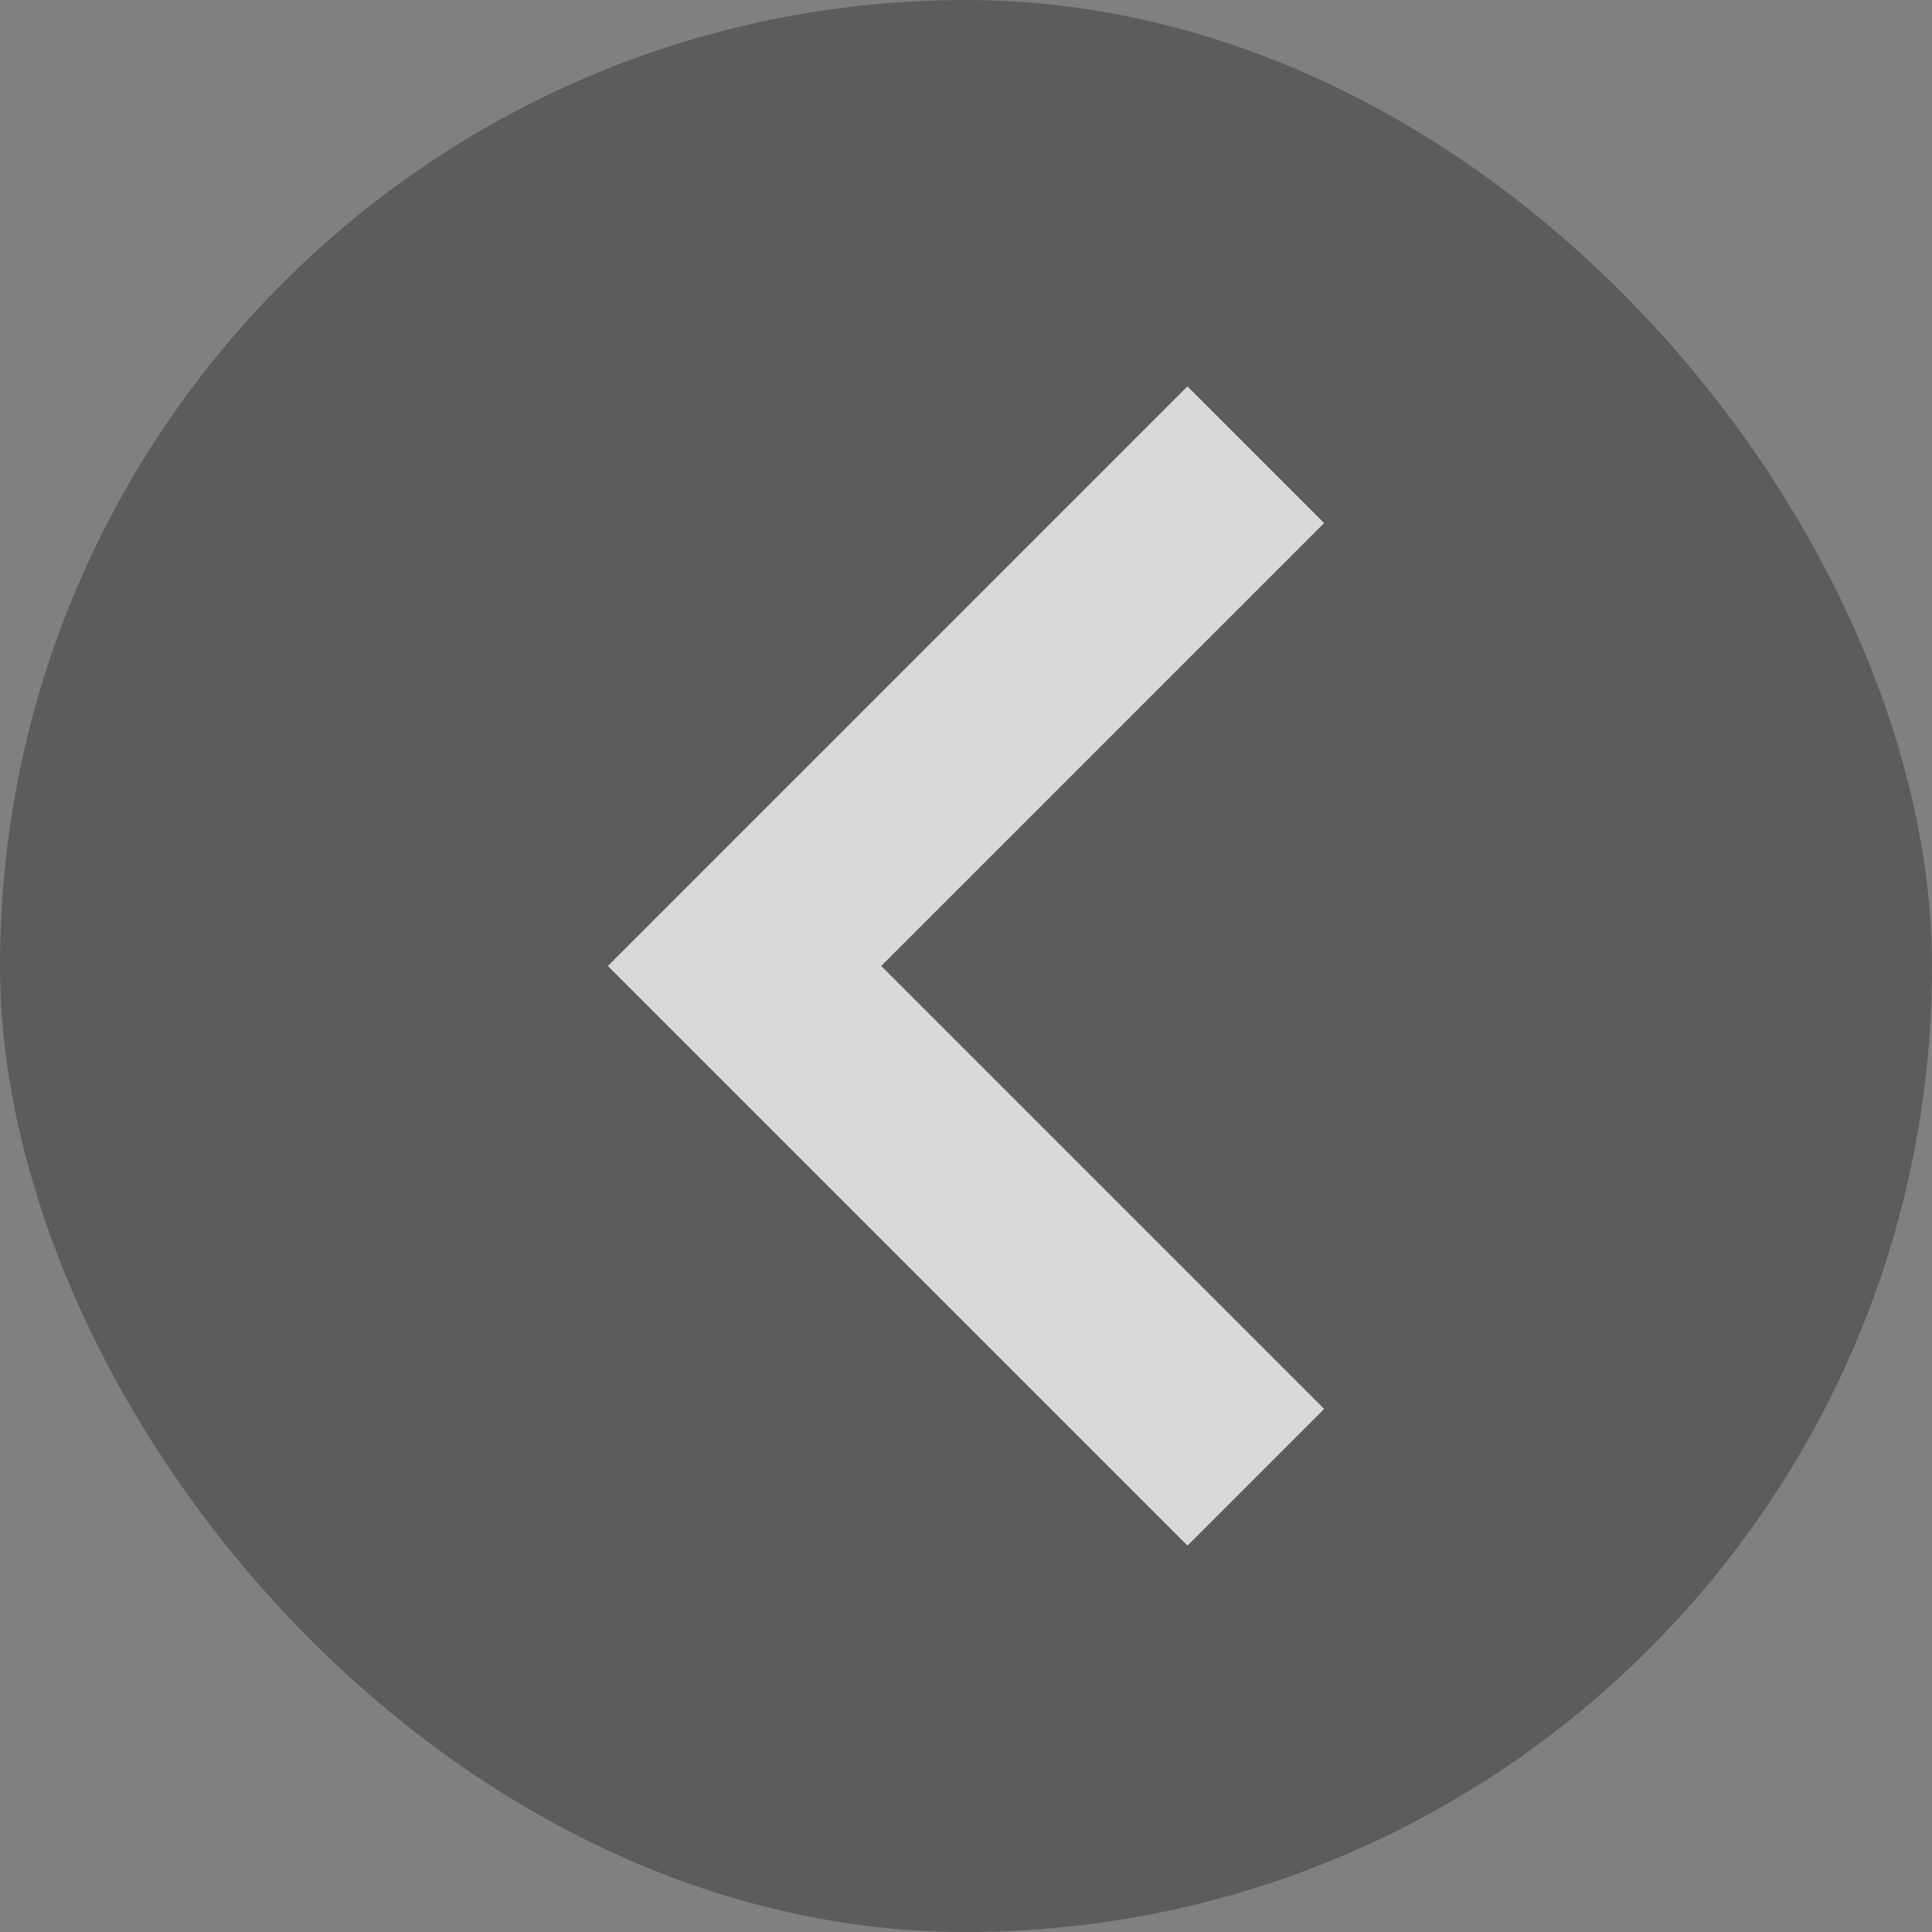
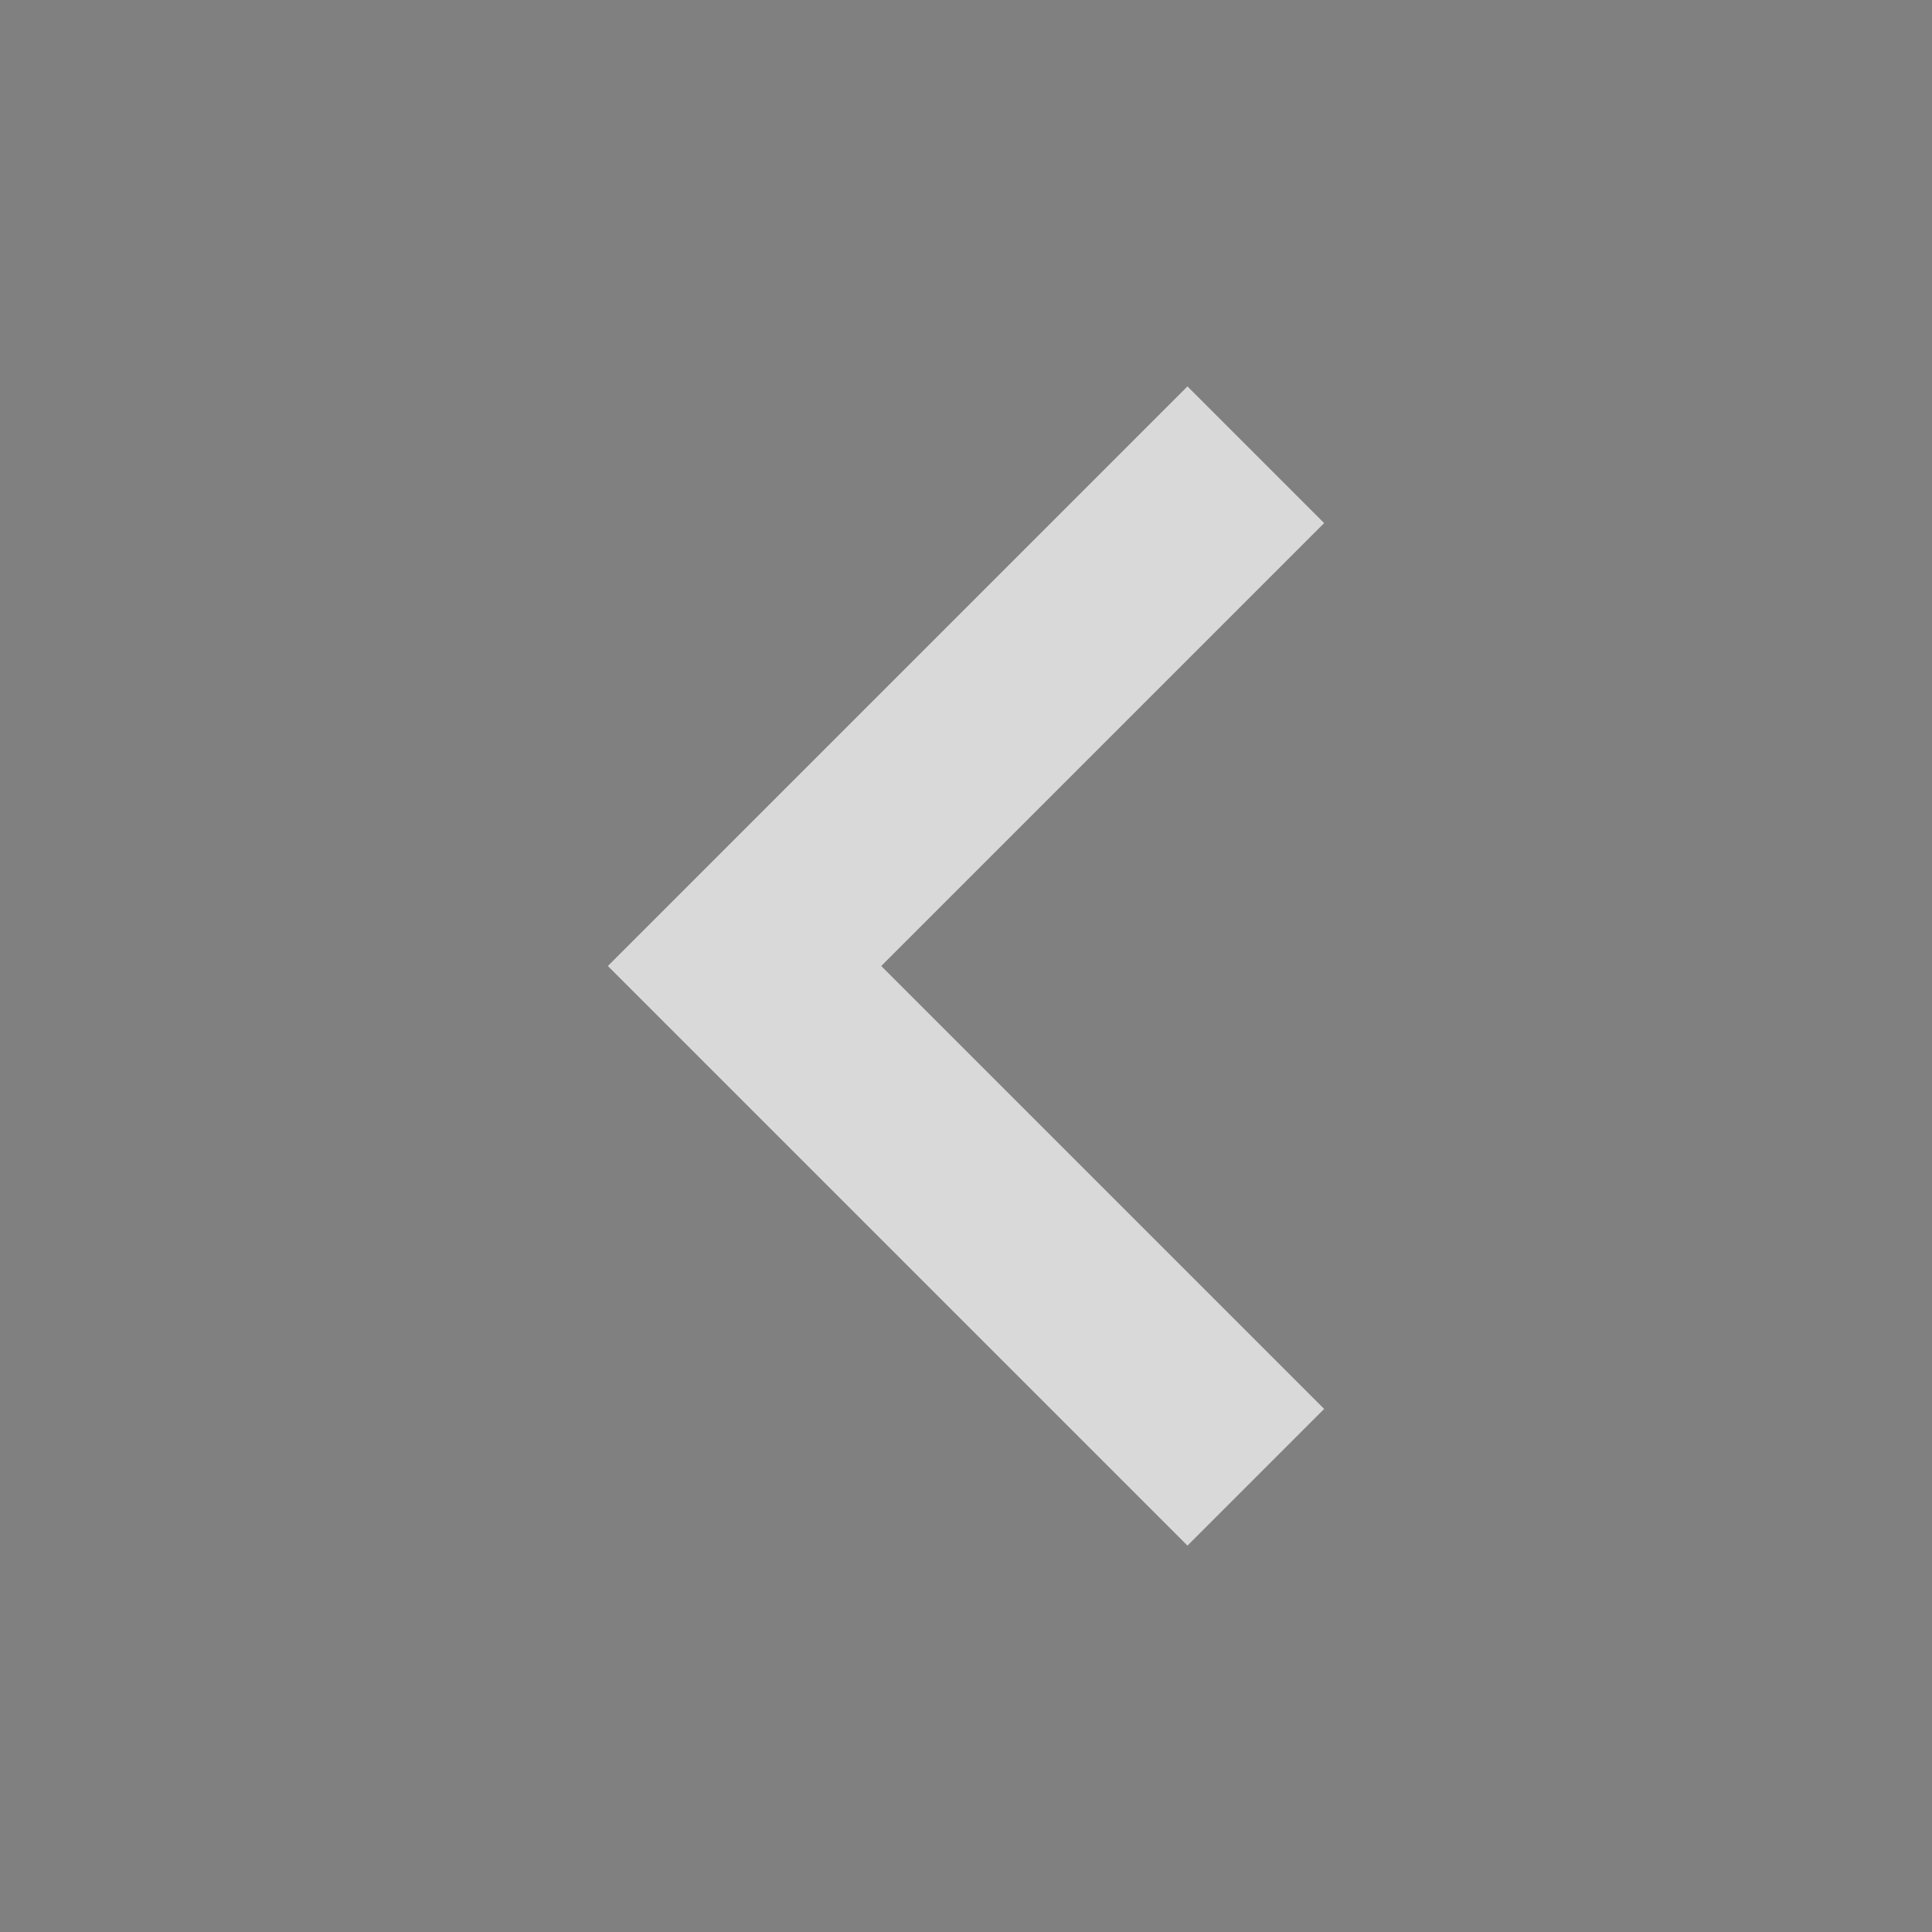
<svg xmlns="http://www.w3.org/2000/svg" width="40" height="40" viewBox="0 0 40 40" fill="none">
  <rect x="0" y="0" width="40" height="40" fill="#808080" stroke="none" />
  <g opacity="0.7">
-     <rect width="40" height="40" rx="20" fill="#4D4D4D" />
-     <path d="M27.415 10.83L24.585 8L12.585 20L24.585 32L27.415 29.17L18.245 20L27.415 10.83Z" fill="white" />
+     <path d="M27.415 10.83L24.585 8L12.585 20L24.585 32L27.415 29.17L18.245 20L27.415 10.83" fill="white" />
  </g>
</svg>